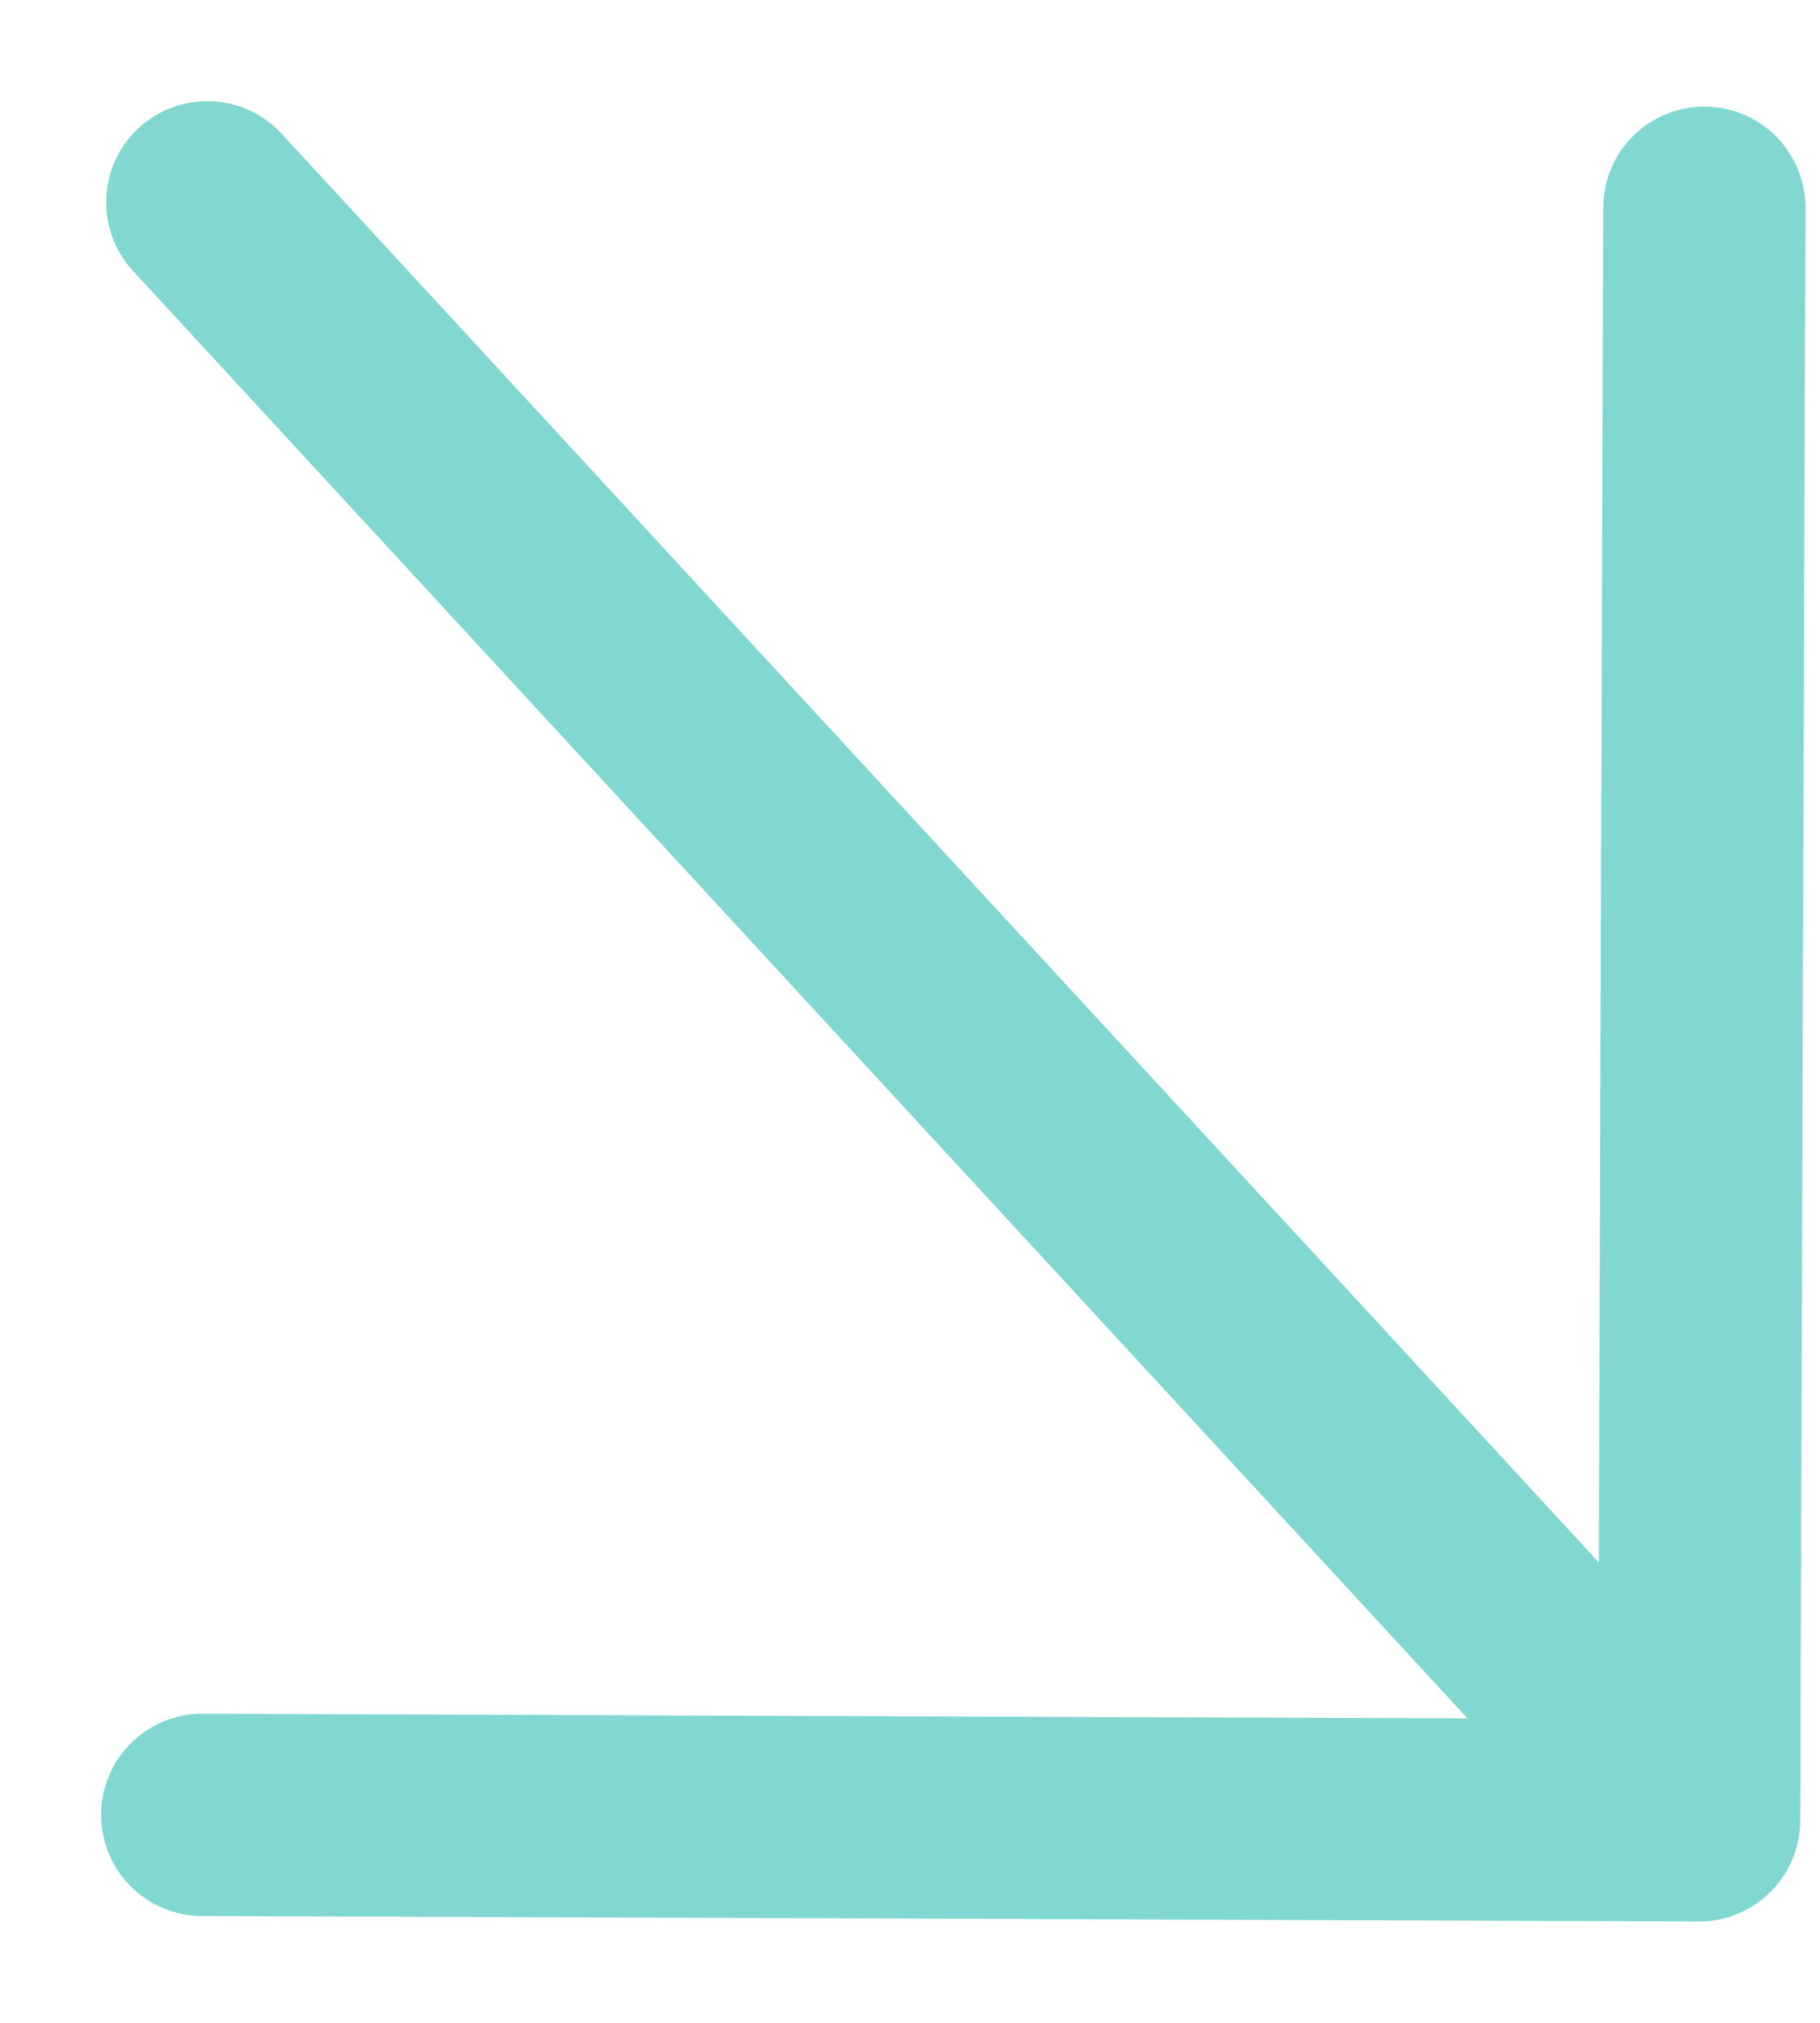
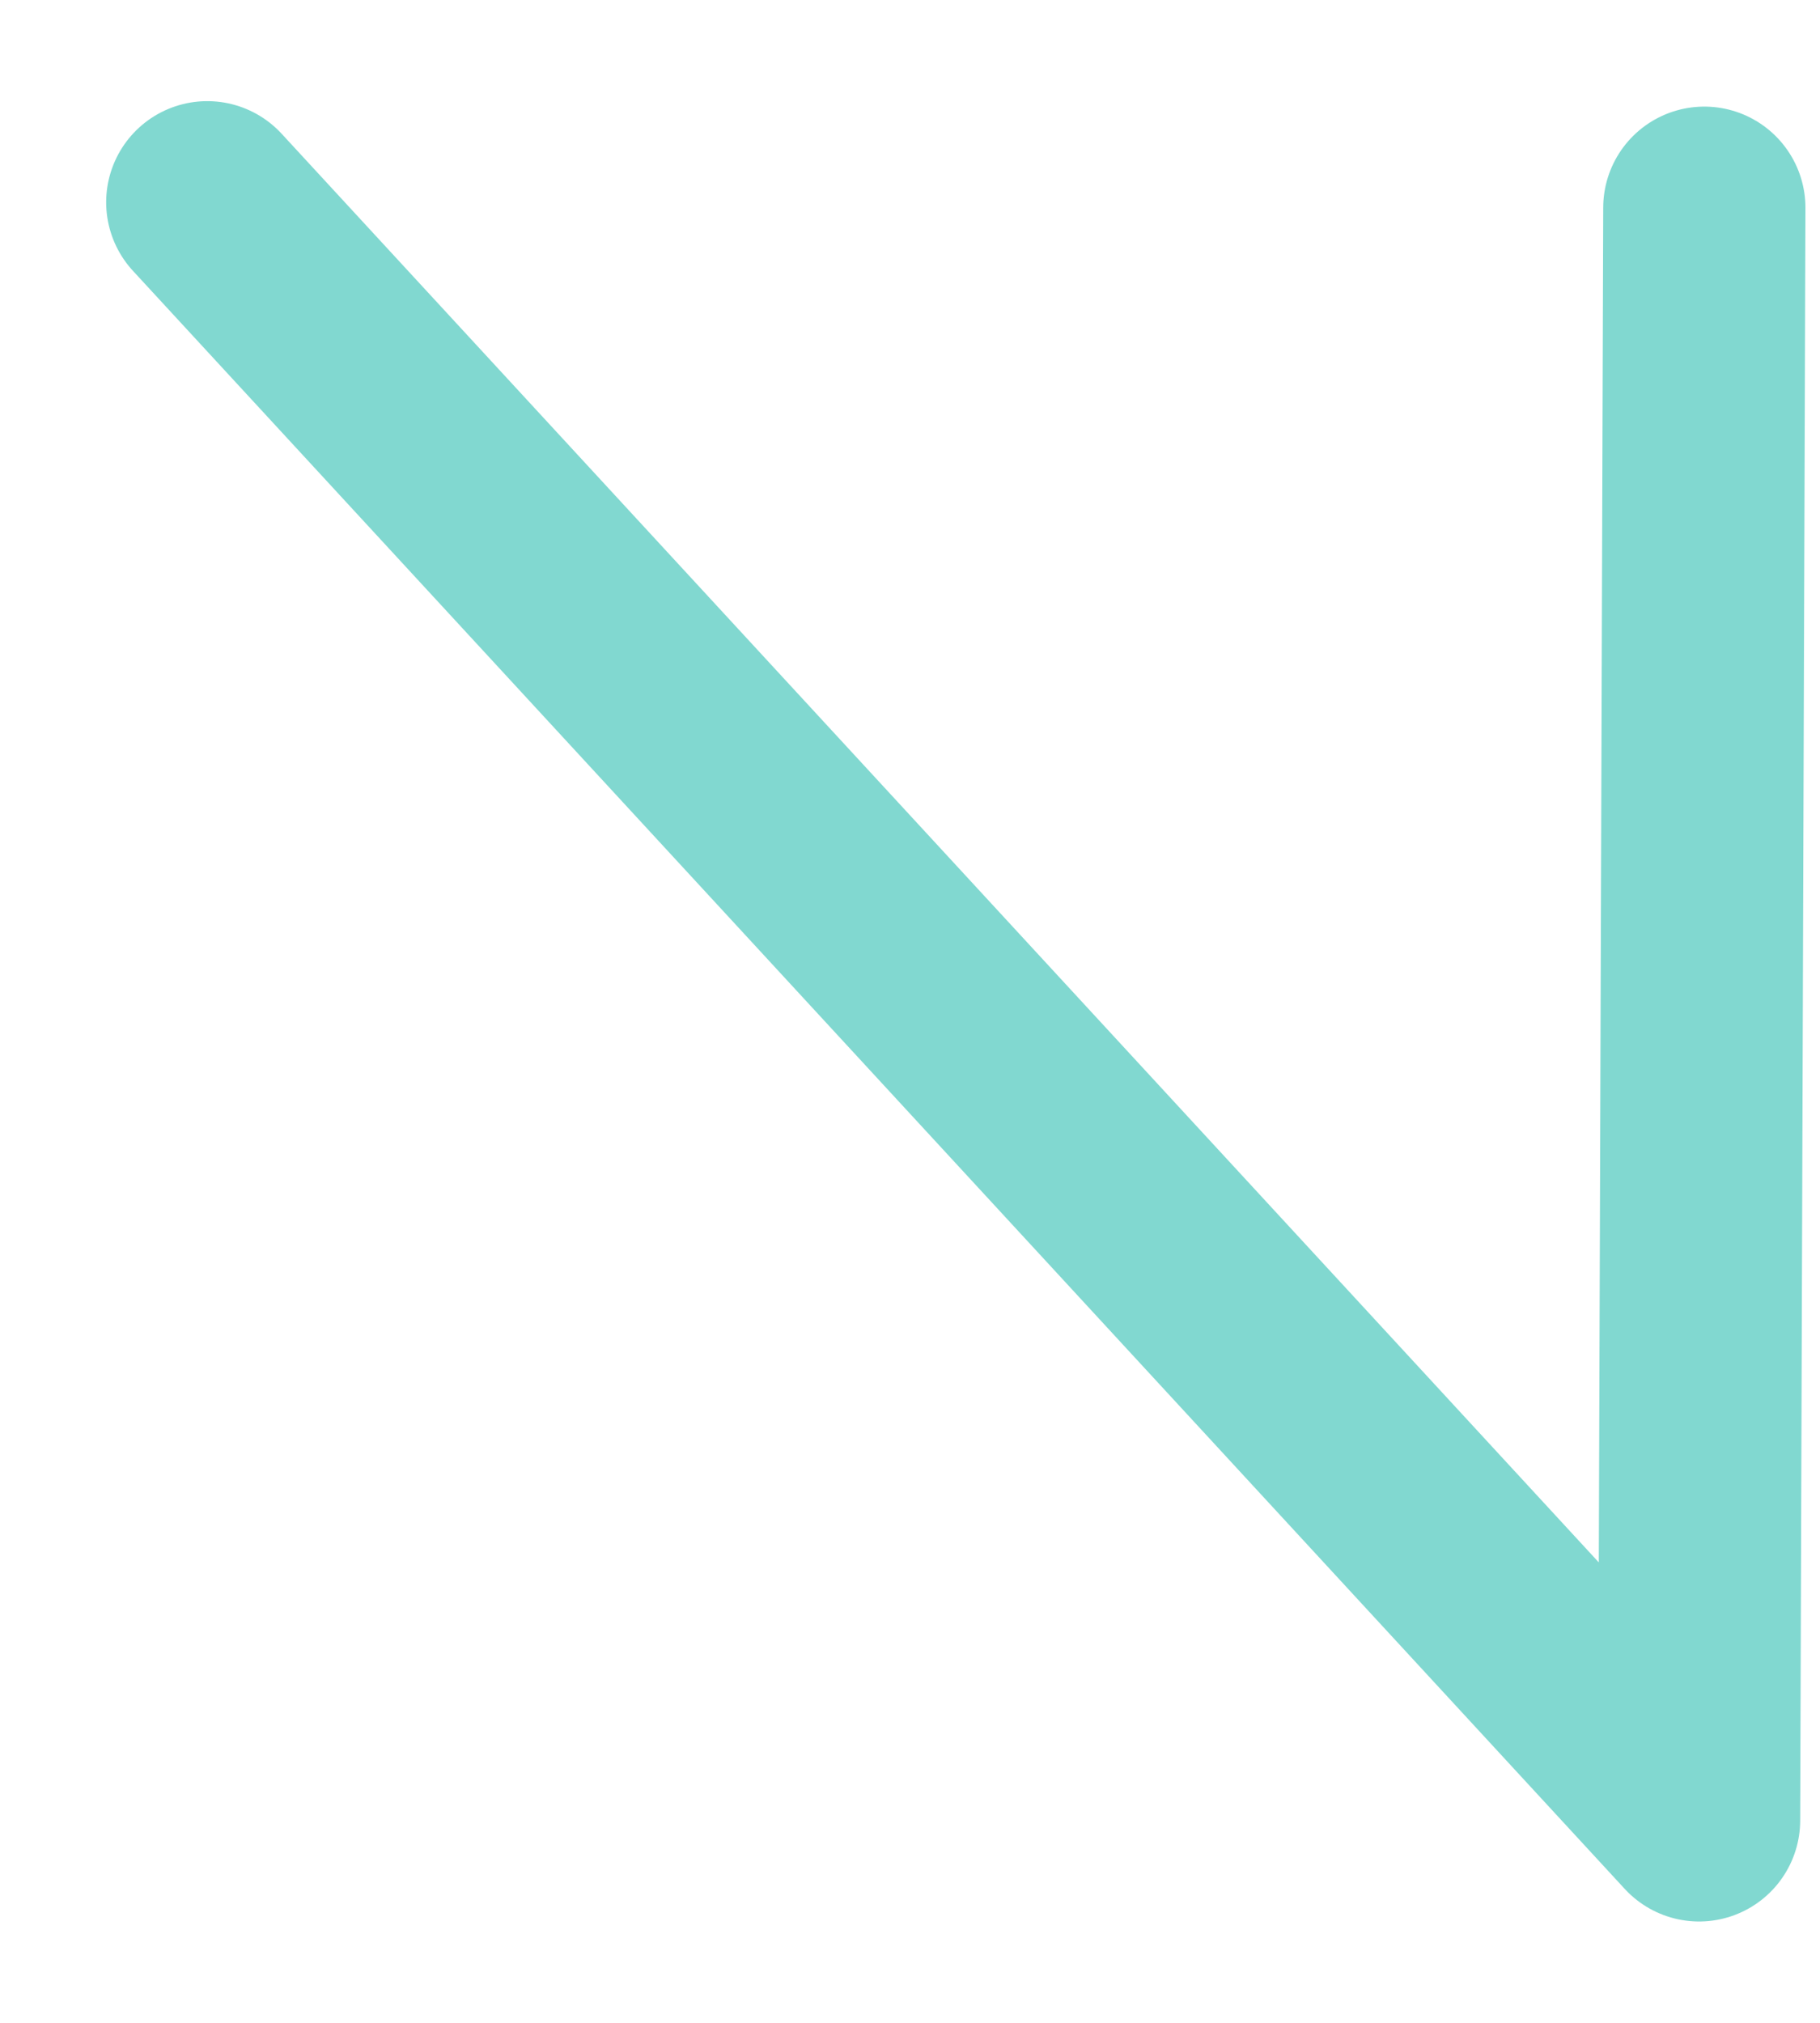
<svg xmlns="http://www.w3.org/2000/svg" width="9" height="10" viewBox="0 0 9 10" fill="none">
-   <path d="M1.025 1L8.402 8.999M8.402 8.999L1 8.972M8.402 8.999L8.428 1.027" stroke="#81D8D0" stroke-linecap="round" stroke-linejoin="round" />
+   <path d="M1.025 1L8.402 8.999M8.402 8.999M8.402 8.999L8.428 1.027" stroke="#81D8D0" stroke-linecap="round" stroke-linejoin="round" />
</svg>